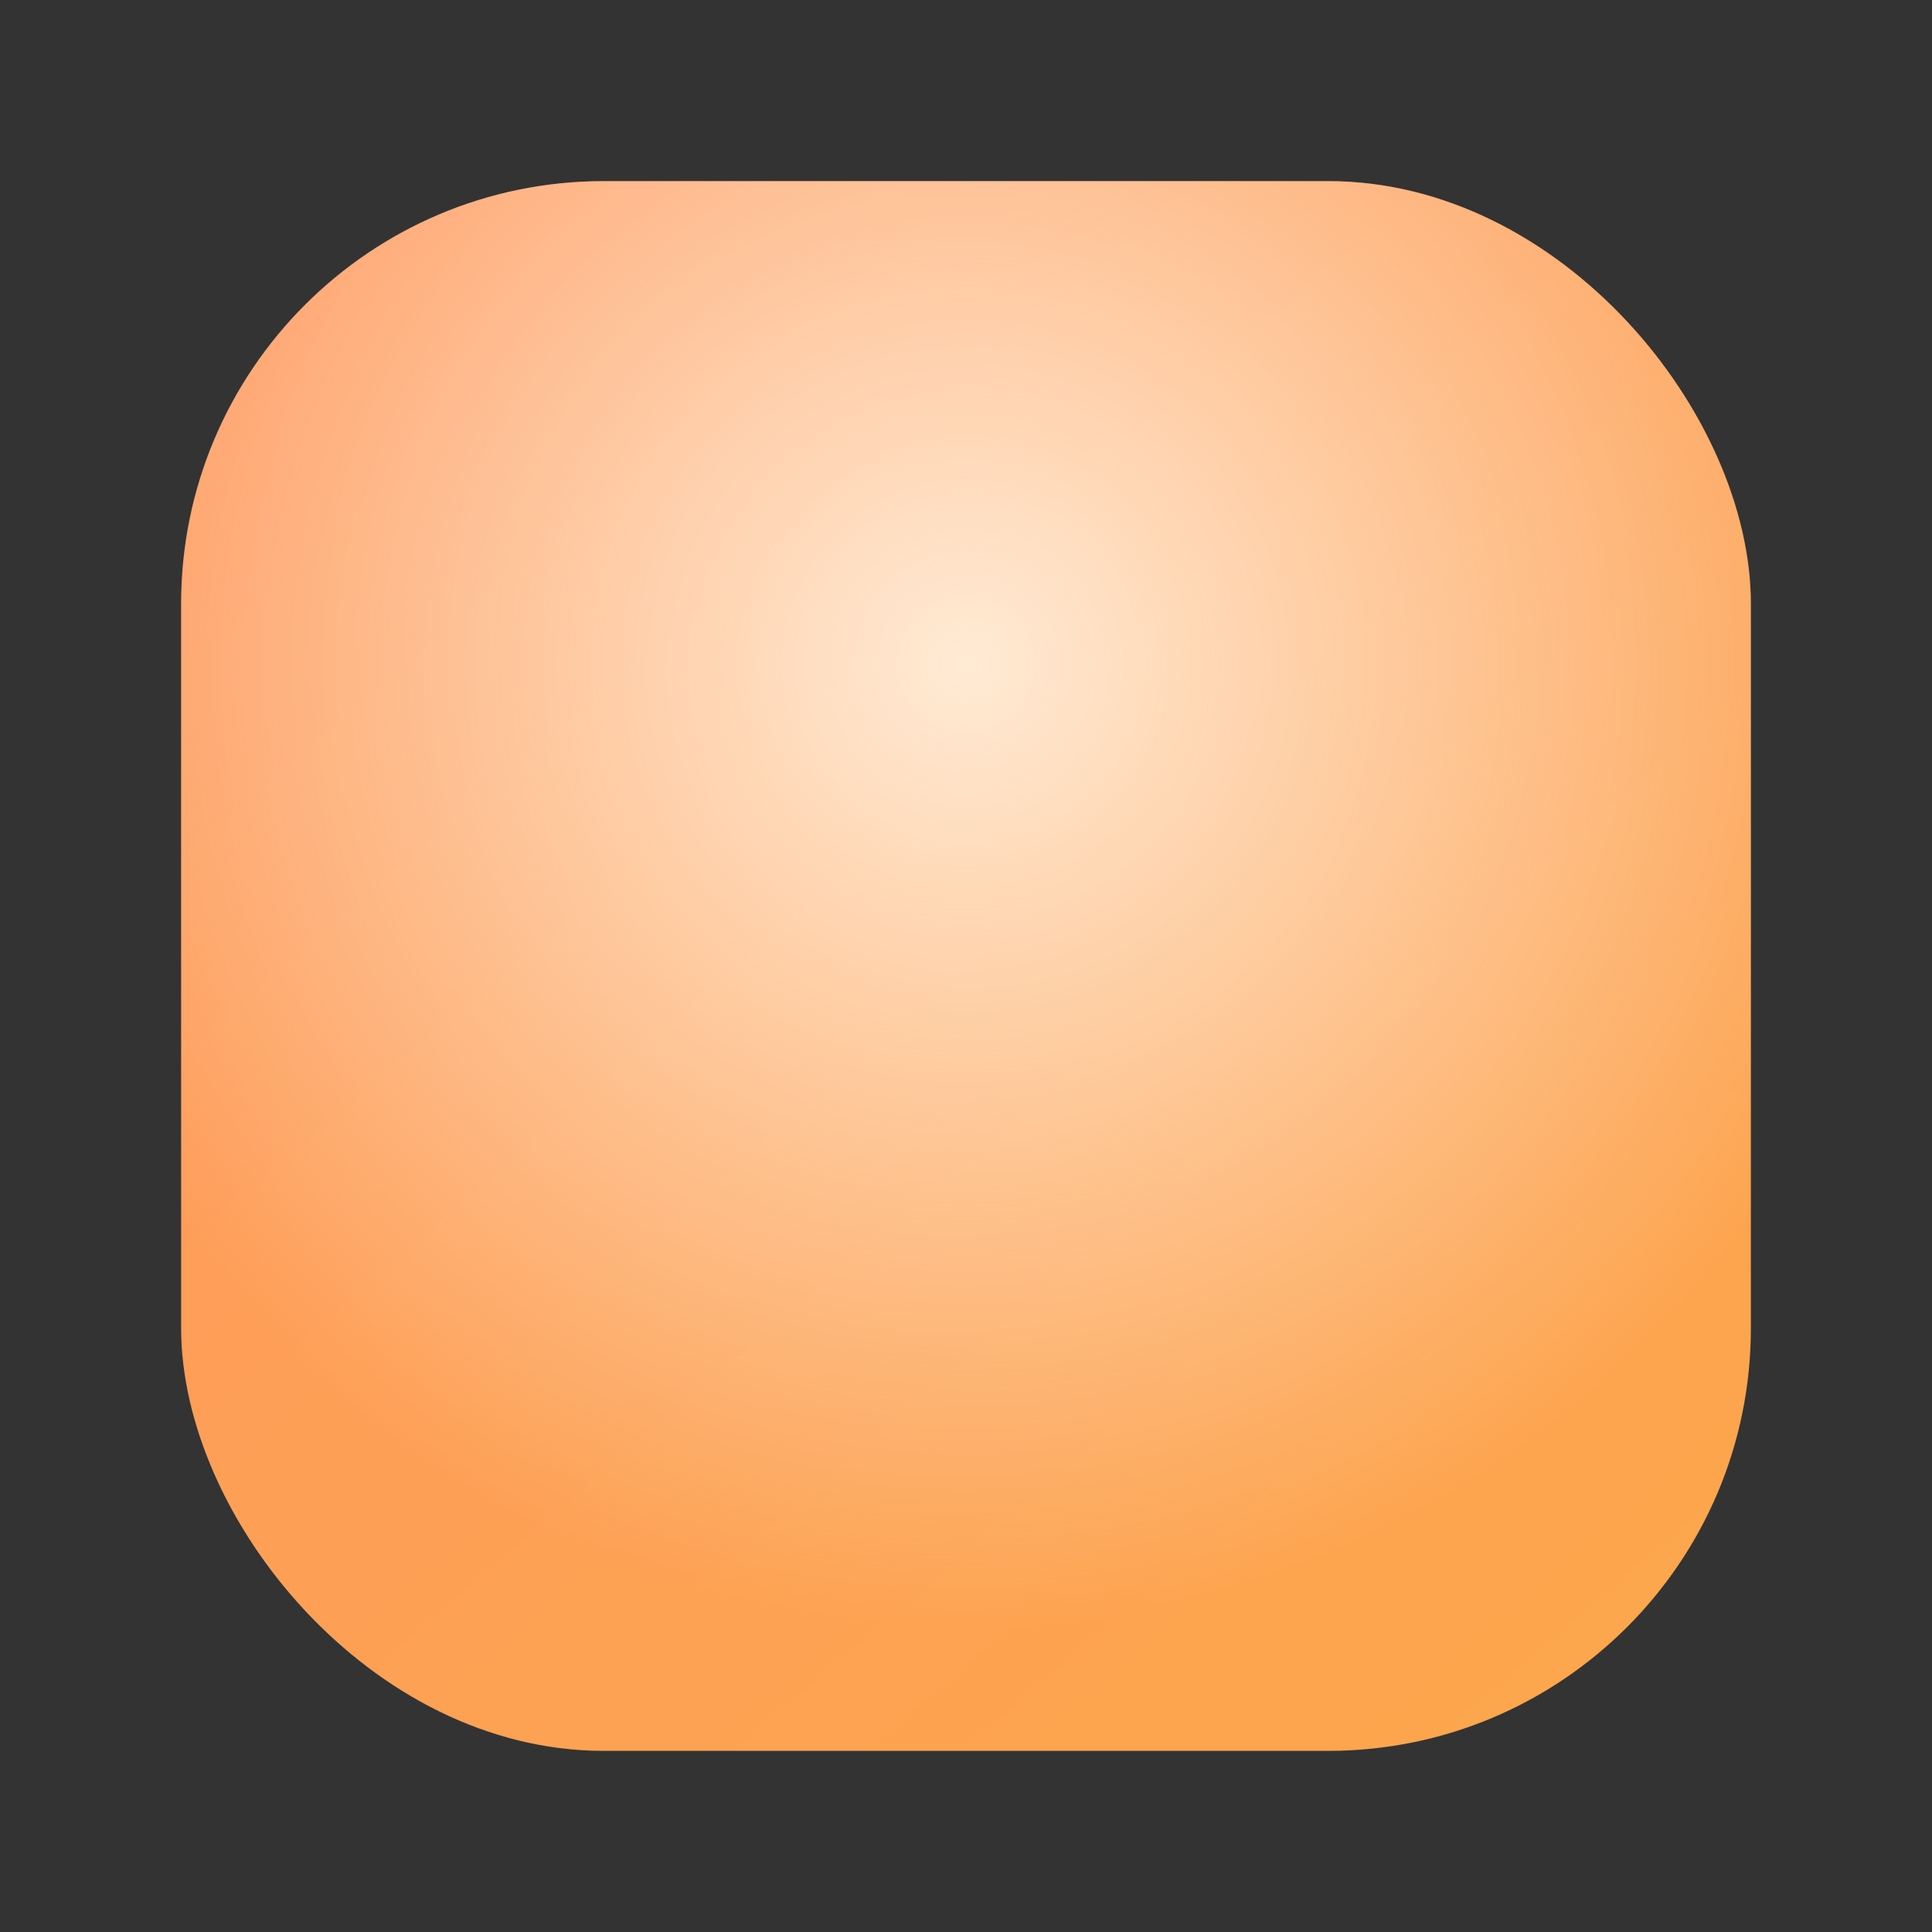
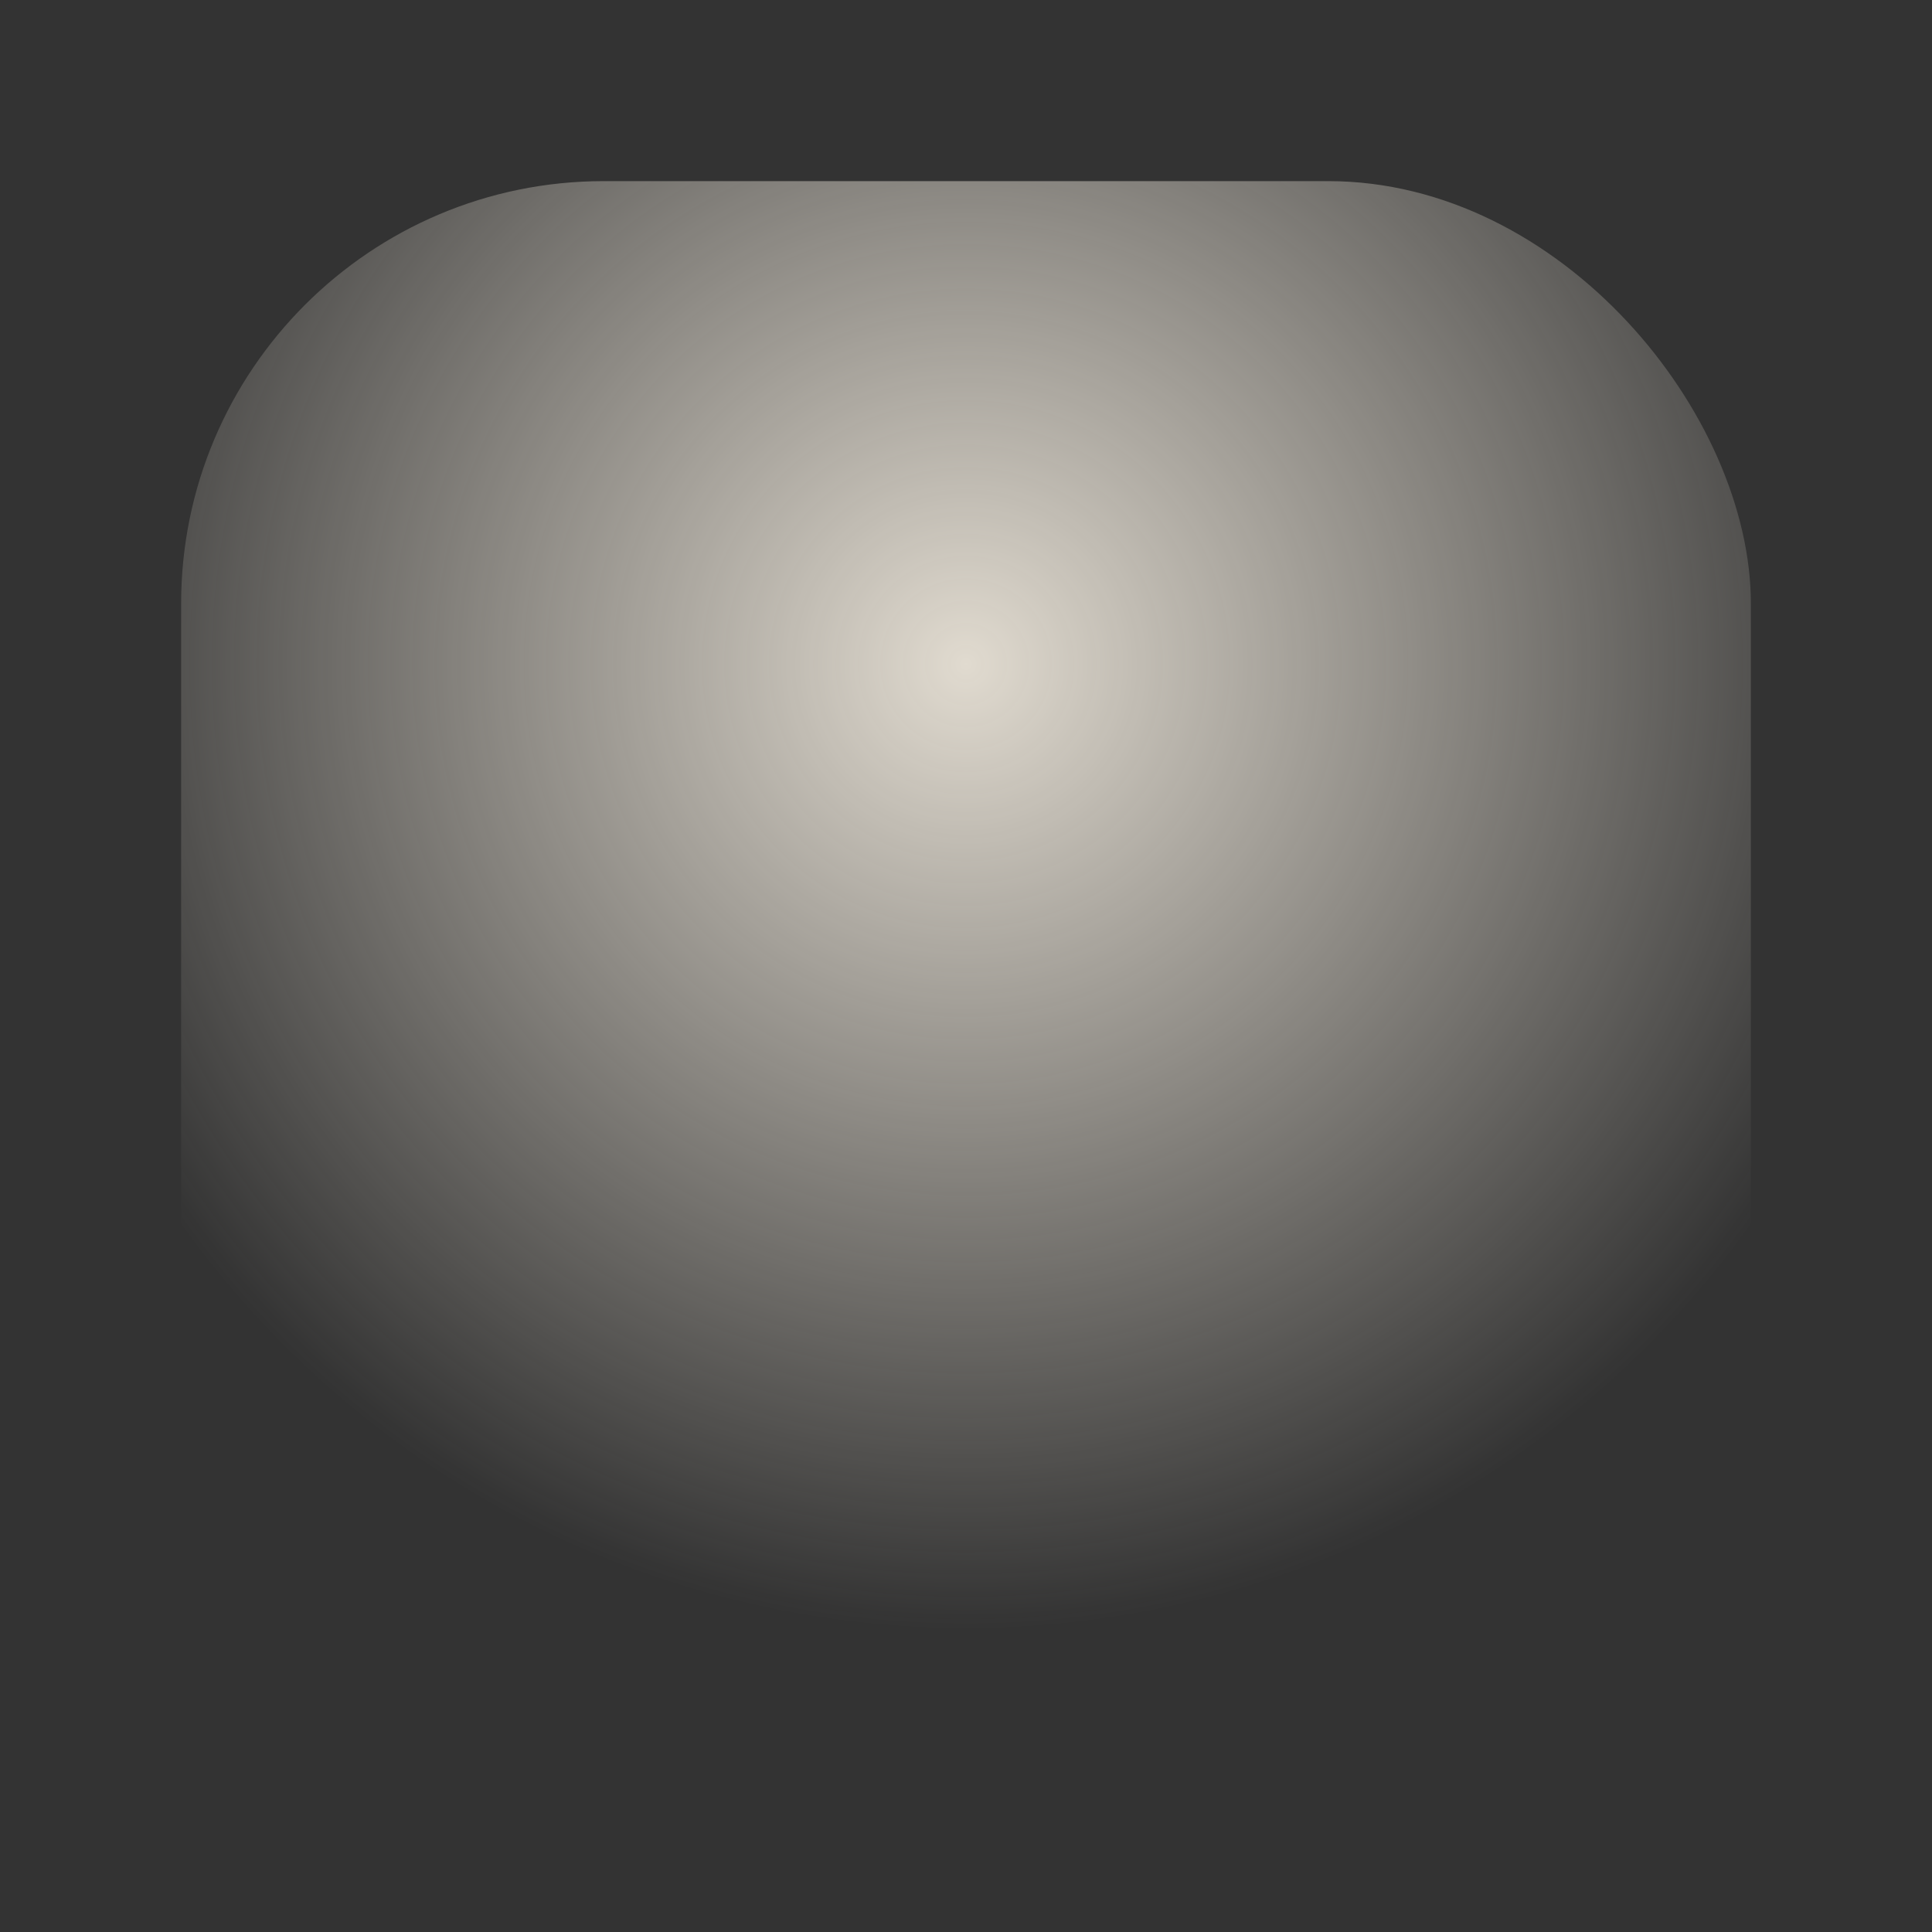
<svg xmlns="http://www.w3.org/2000/svg" viewBox="0 0 128 128">
  <rect x="0" y="0" width="128" height="128" fill="#333333" stroke="none" />
  <defs>
    <linearGradient id="bg" x1="16" y1="8" x2="112" y2="120" gradientUnits="userSpaceOnUse">
      <stop offset="0" stop-color="#ff9860" />
      <stop offset="1" stop-color="#fca74b" />
    </linearGradient>
    <radialGradient id="glow" cx="64" cy="44" r="64" gradientUnits="userSpaceOnUse">
      <stop offset="0" stop-color="#fff8eb" stop-opacity="0.85" />
      <stop offset="1" stop-color="#fff8eb" stop-opacity="0" />
    </radialGradient>
  </defs>
-   <rect x="12" y="12" width="104" height="104" rx="28" fill="url(#bg)" />
  <rect x="12" y="12" width="104" height="104" rx="28" fill="url(#glow)" />
</svg>